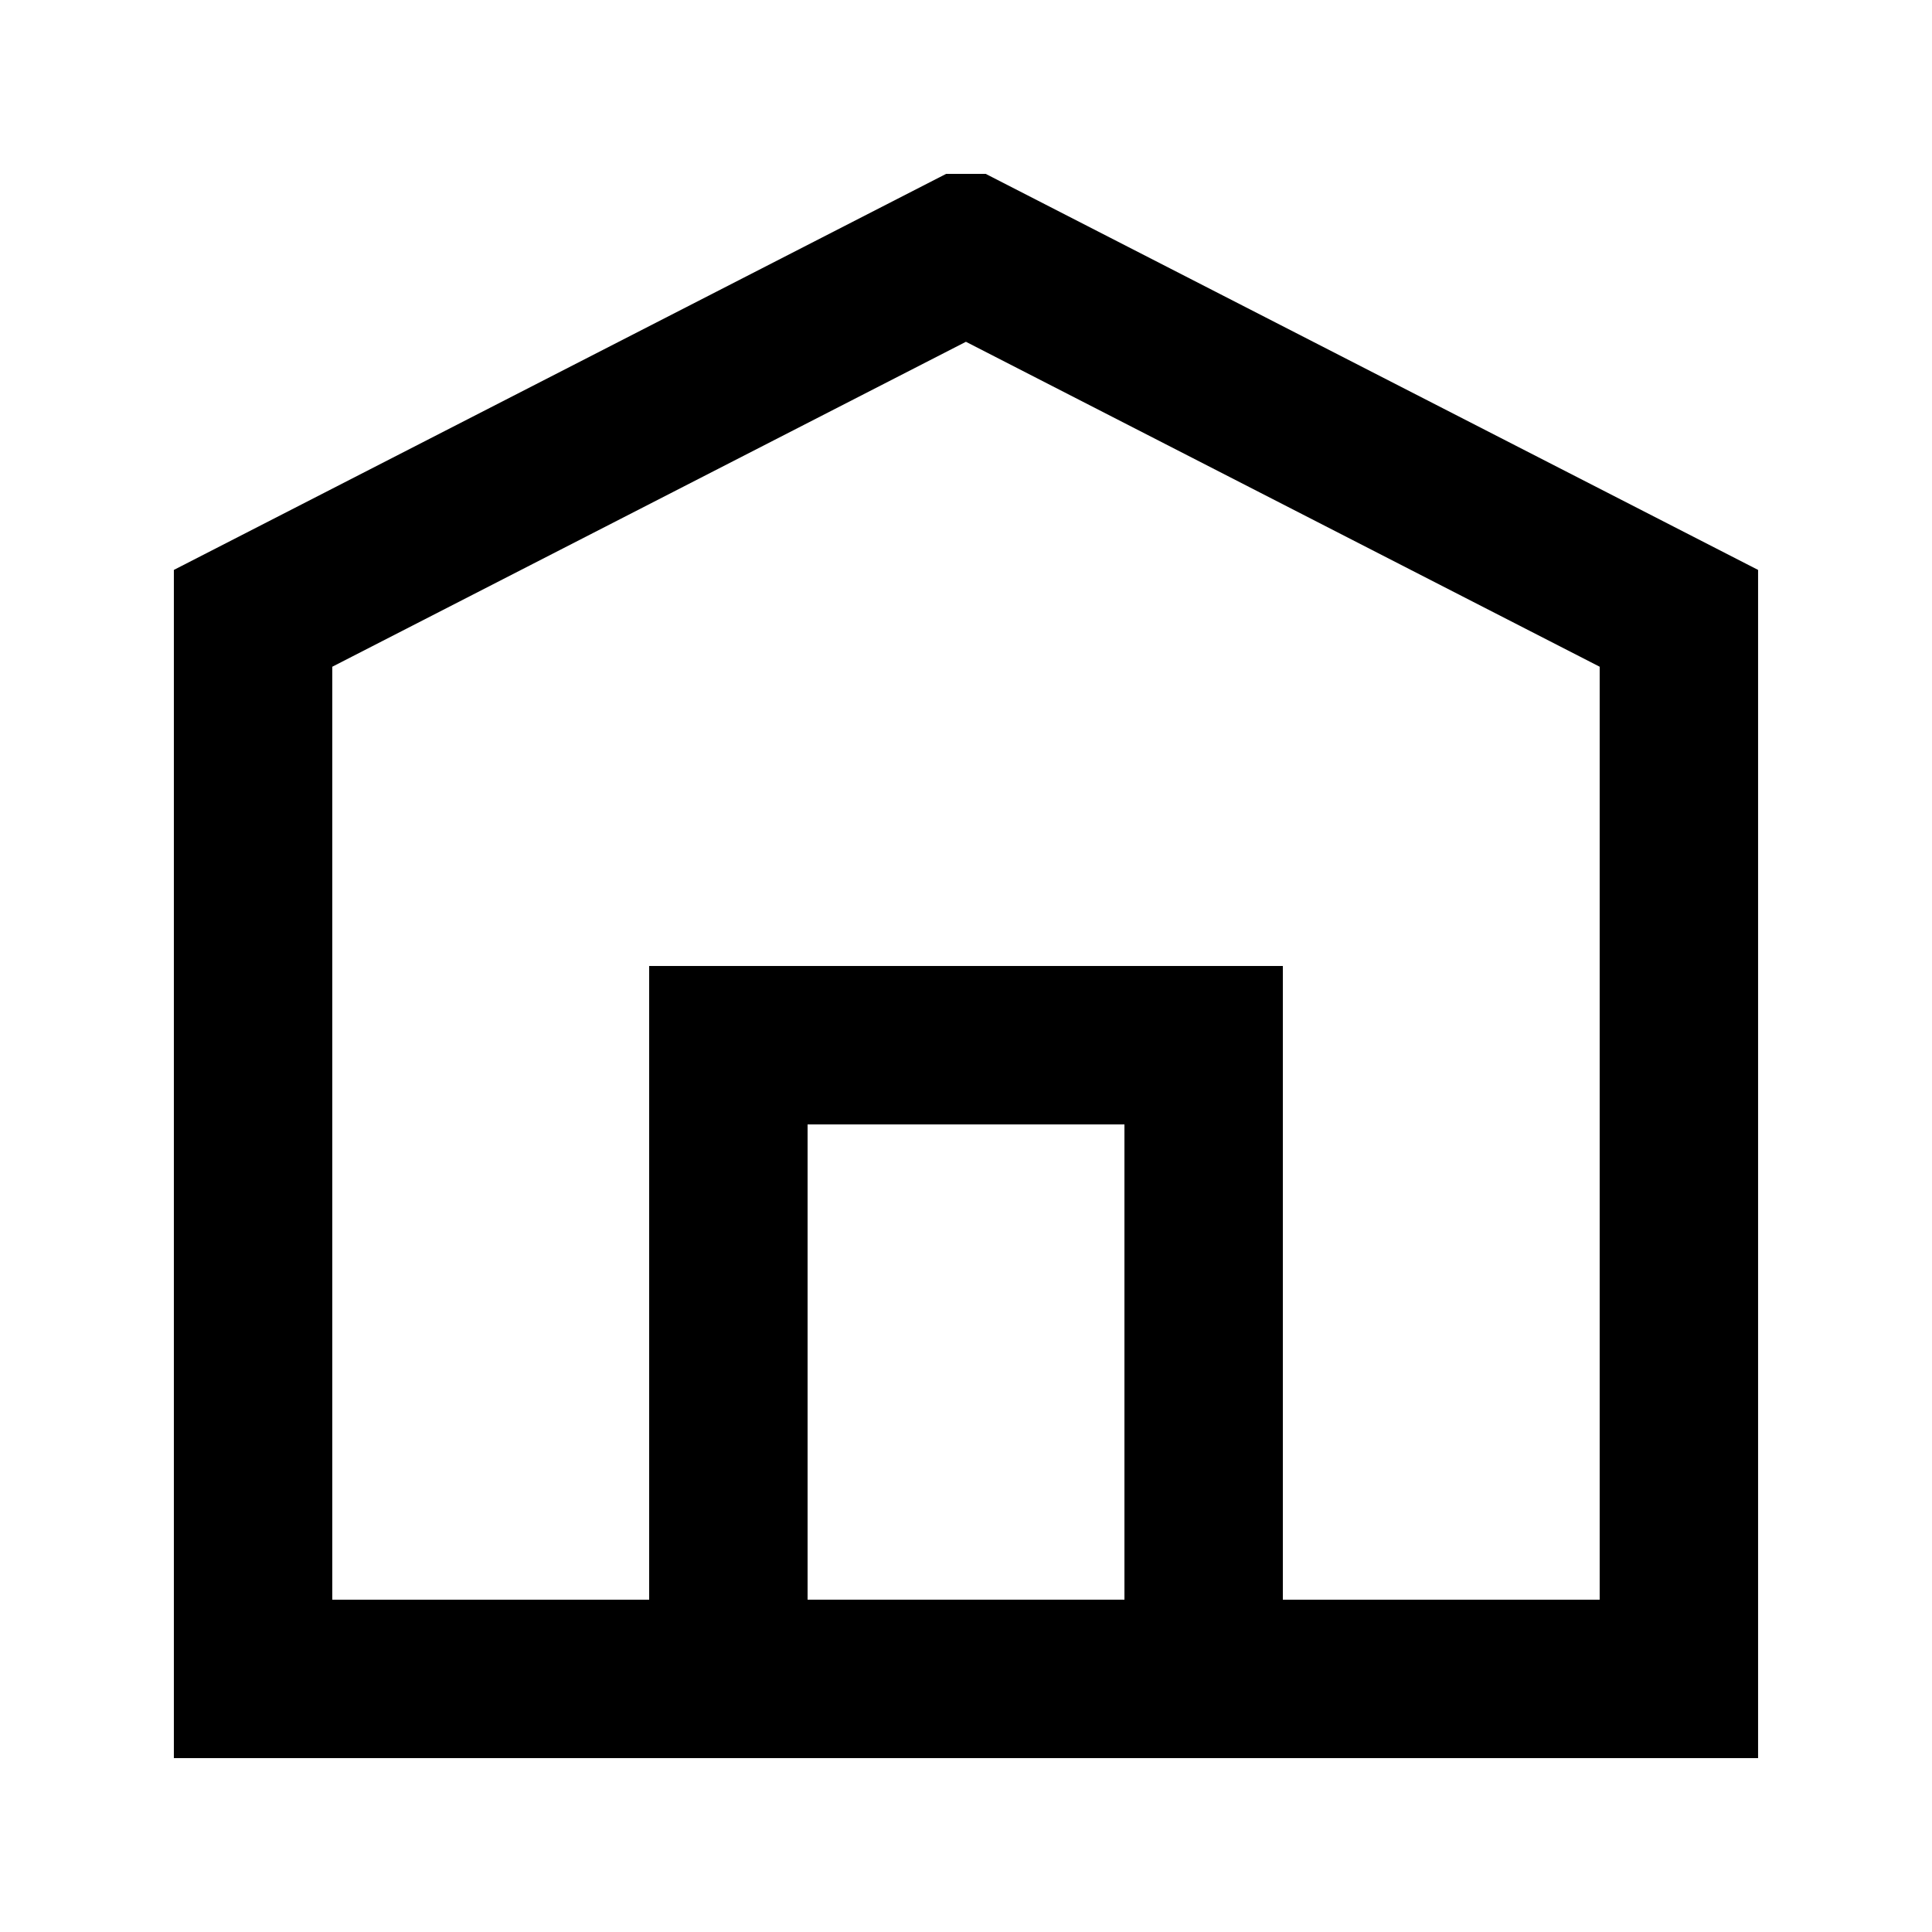
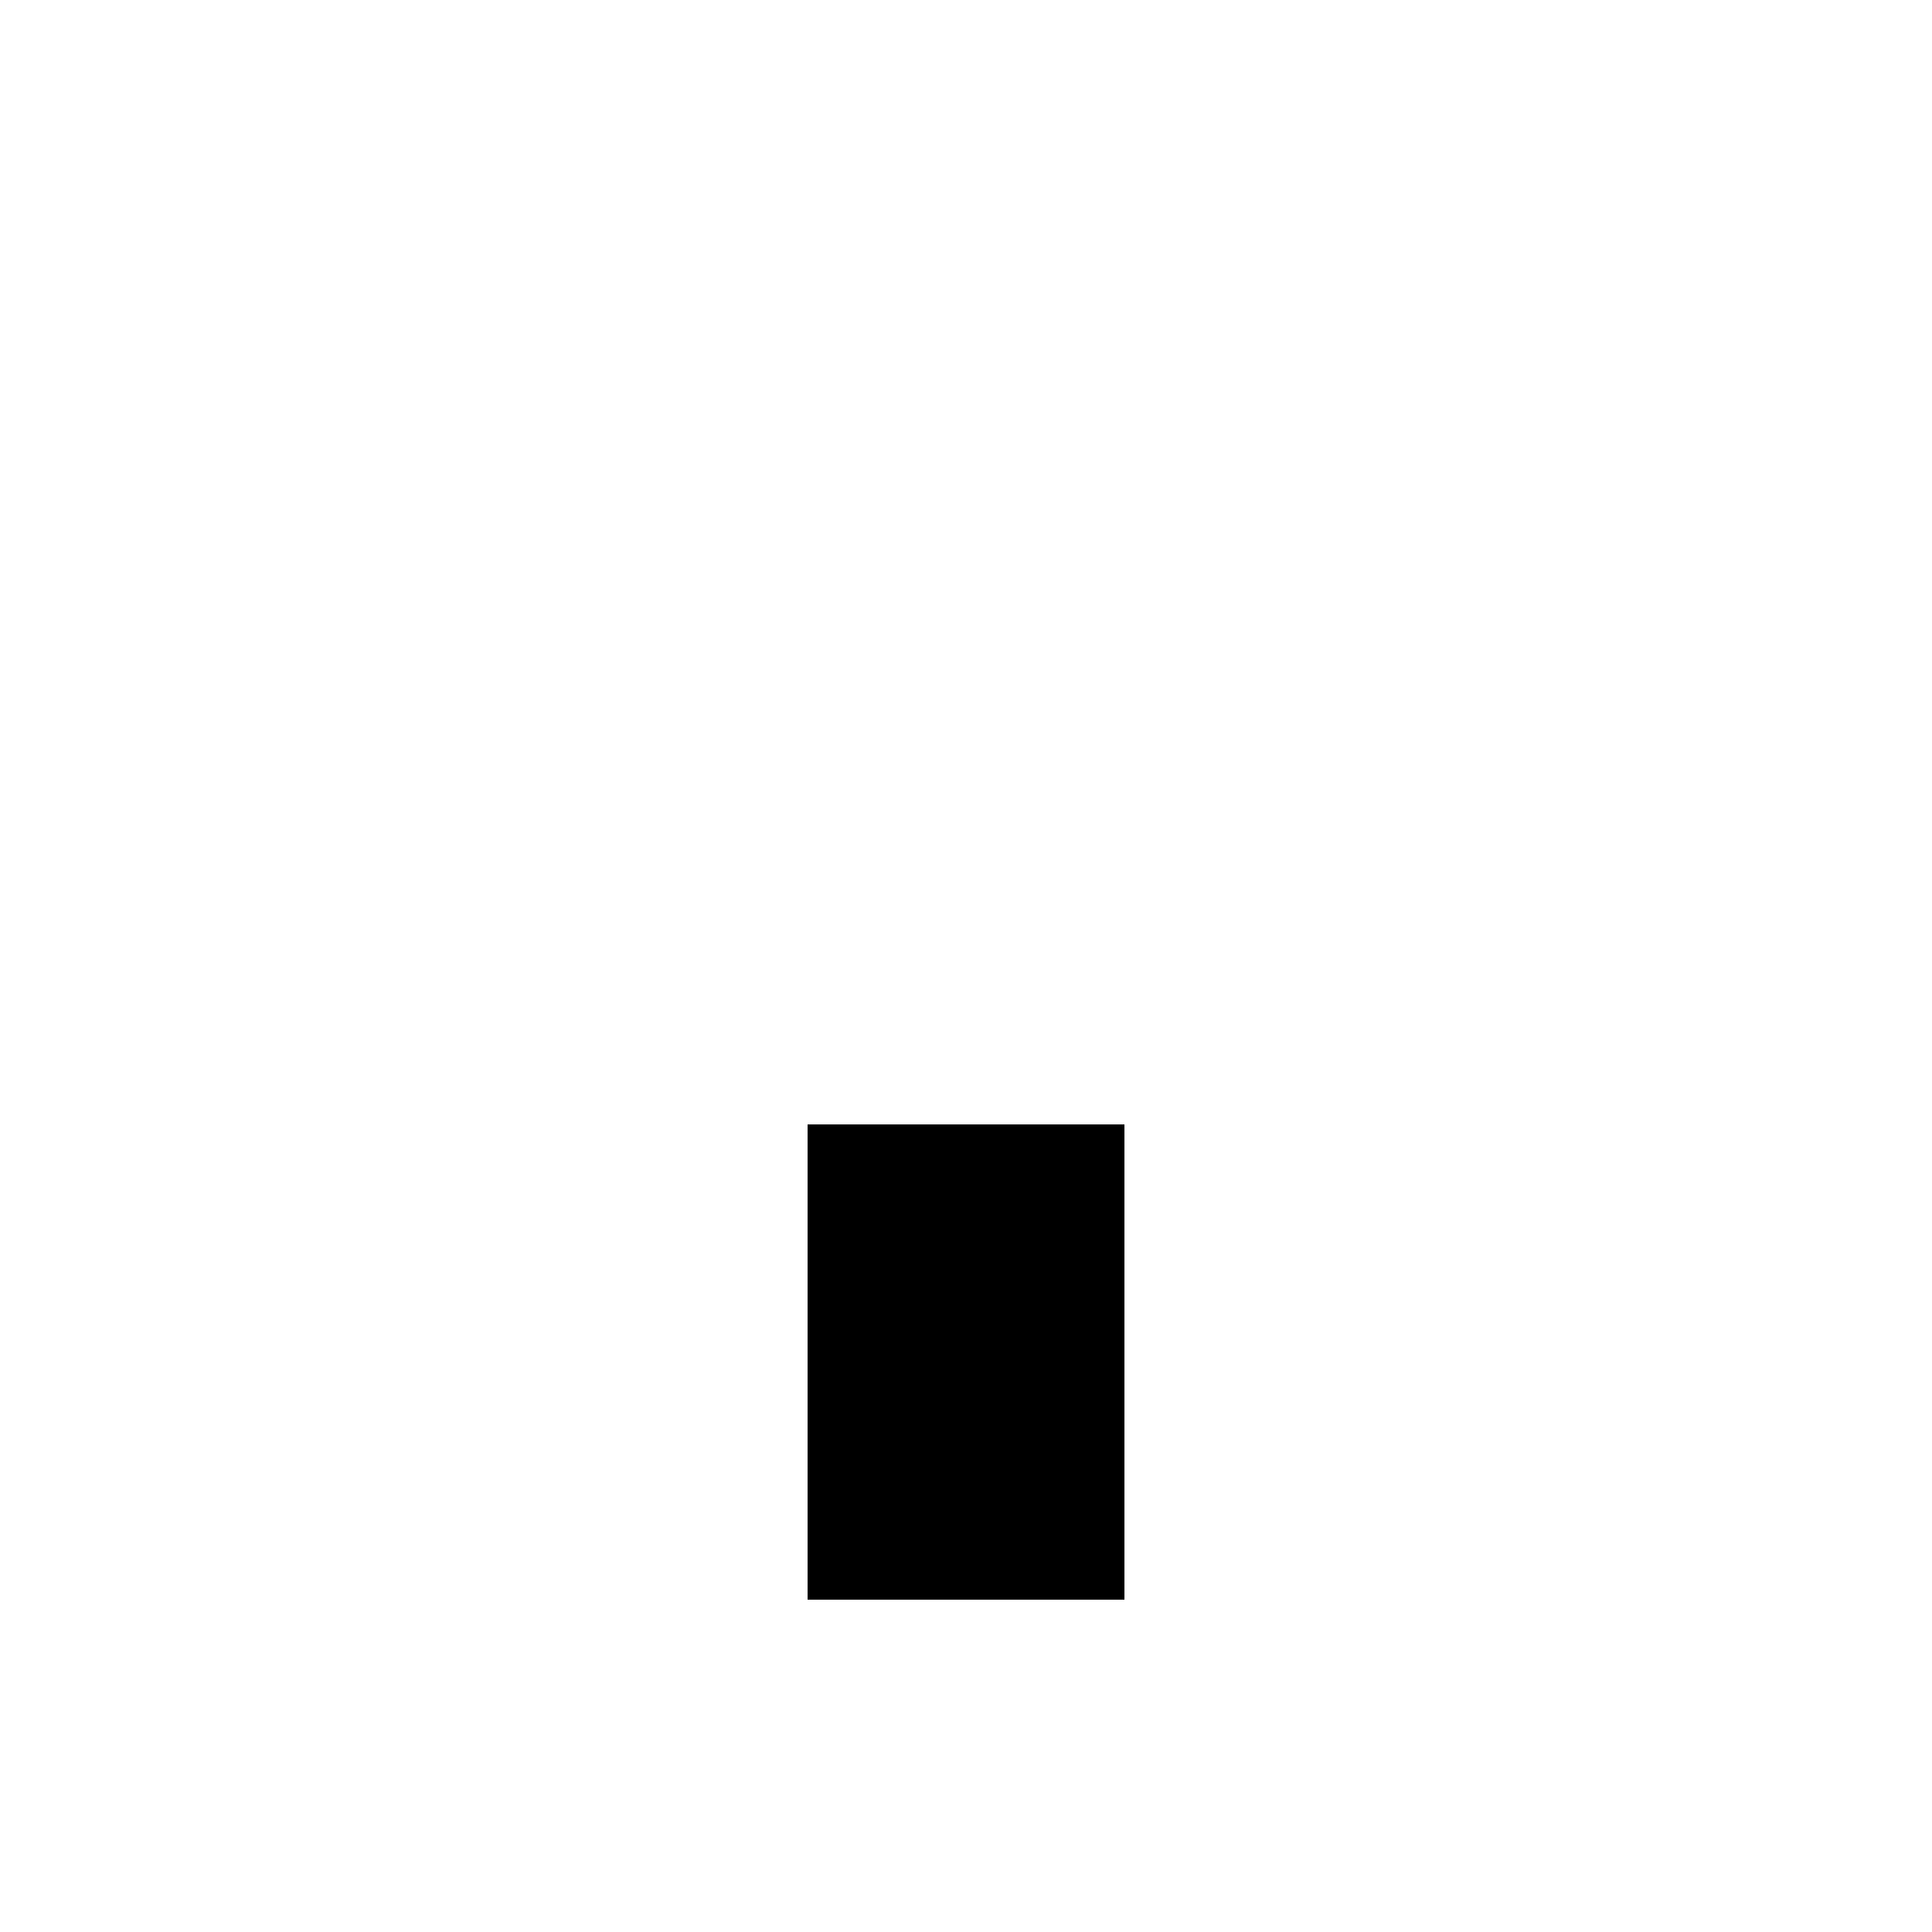
<svg xmlns="http://www.w3.org/2000/svg" fill="#000000" width="800px" height="800px" version="1.1" viewBox="144 144 512 512">
  <g>
-     <path d="m232.06 567.93h335.87v-247.24l-167.95-86.113-167.92 86.113zm-41.984 41.984v-314.88l204.67-104.96h10.465l204.7 104.96v314.88z" />
-     <path d="m358.02 441.98v125.95h83.969v-125.95zm-41.984-41.984h167.93v209.92h-167.93z" />
+     <path d="m358.02 441.98v125.95h83.969v-125.95zm-41.984-41.984h167.93h-167.93z" />
  </g>
</svg>